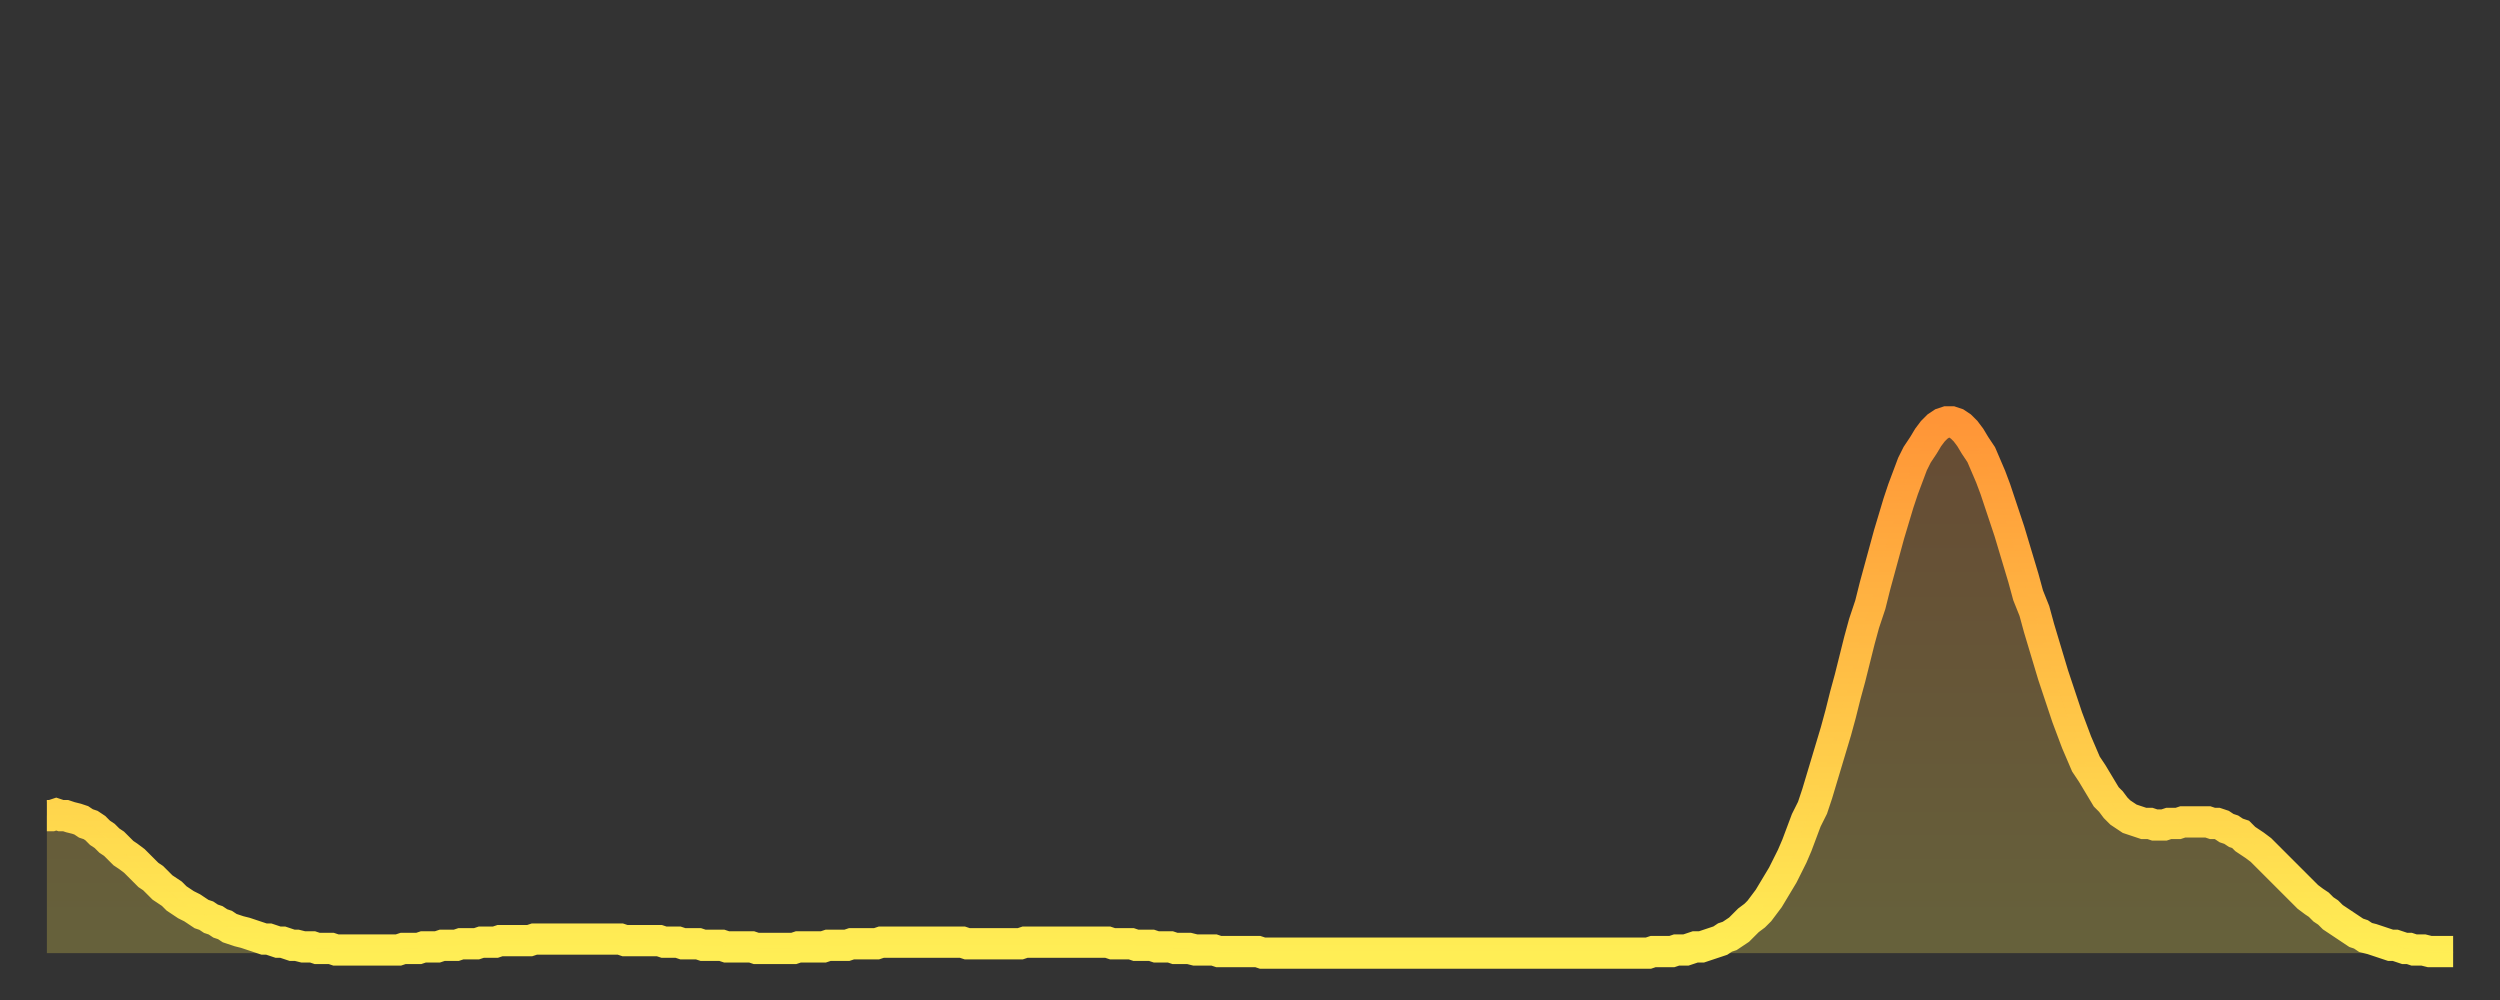
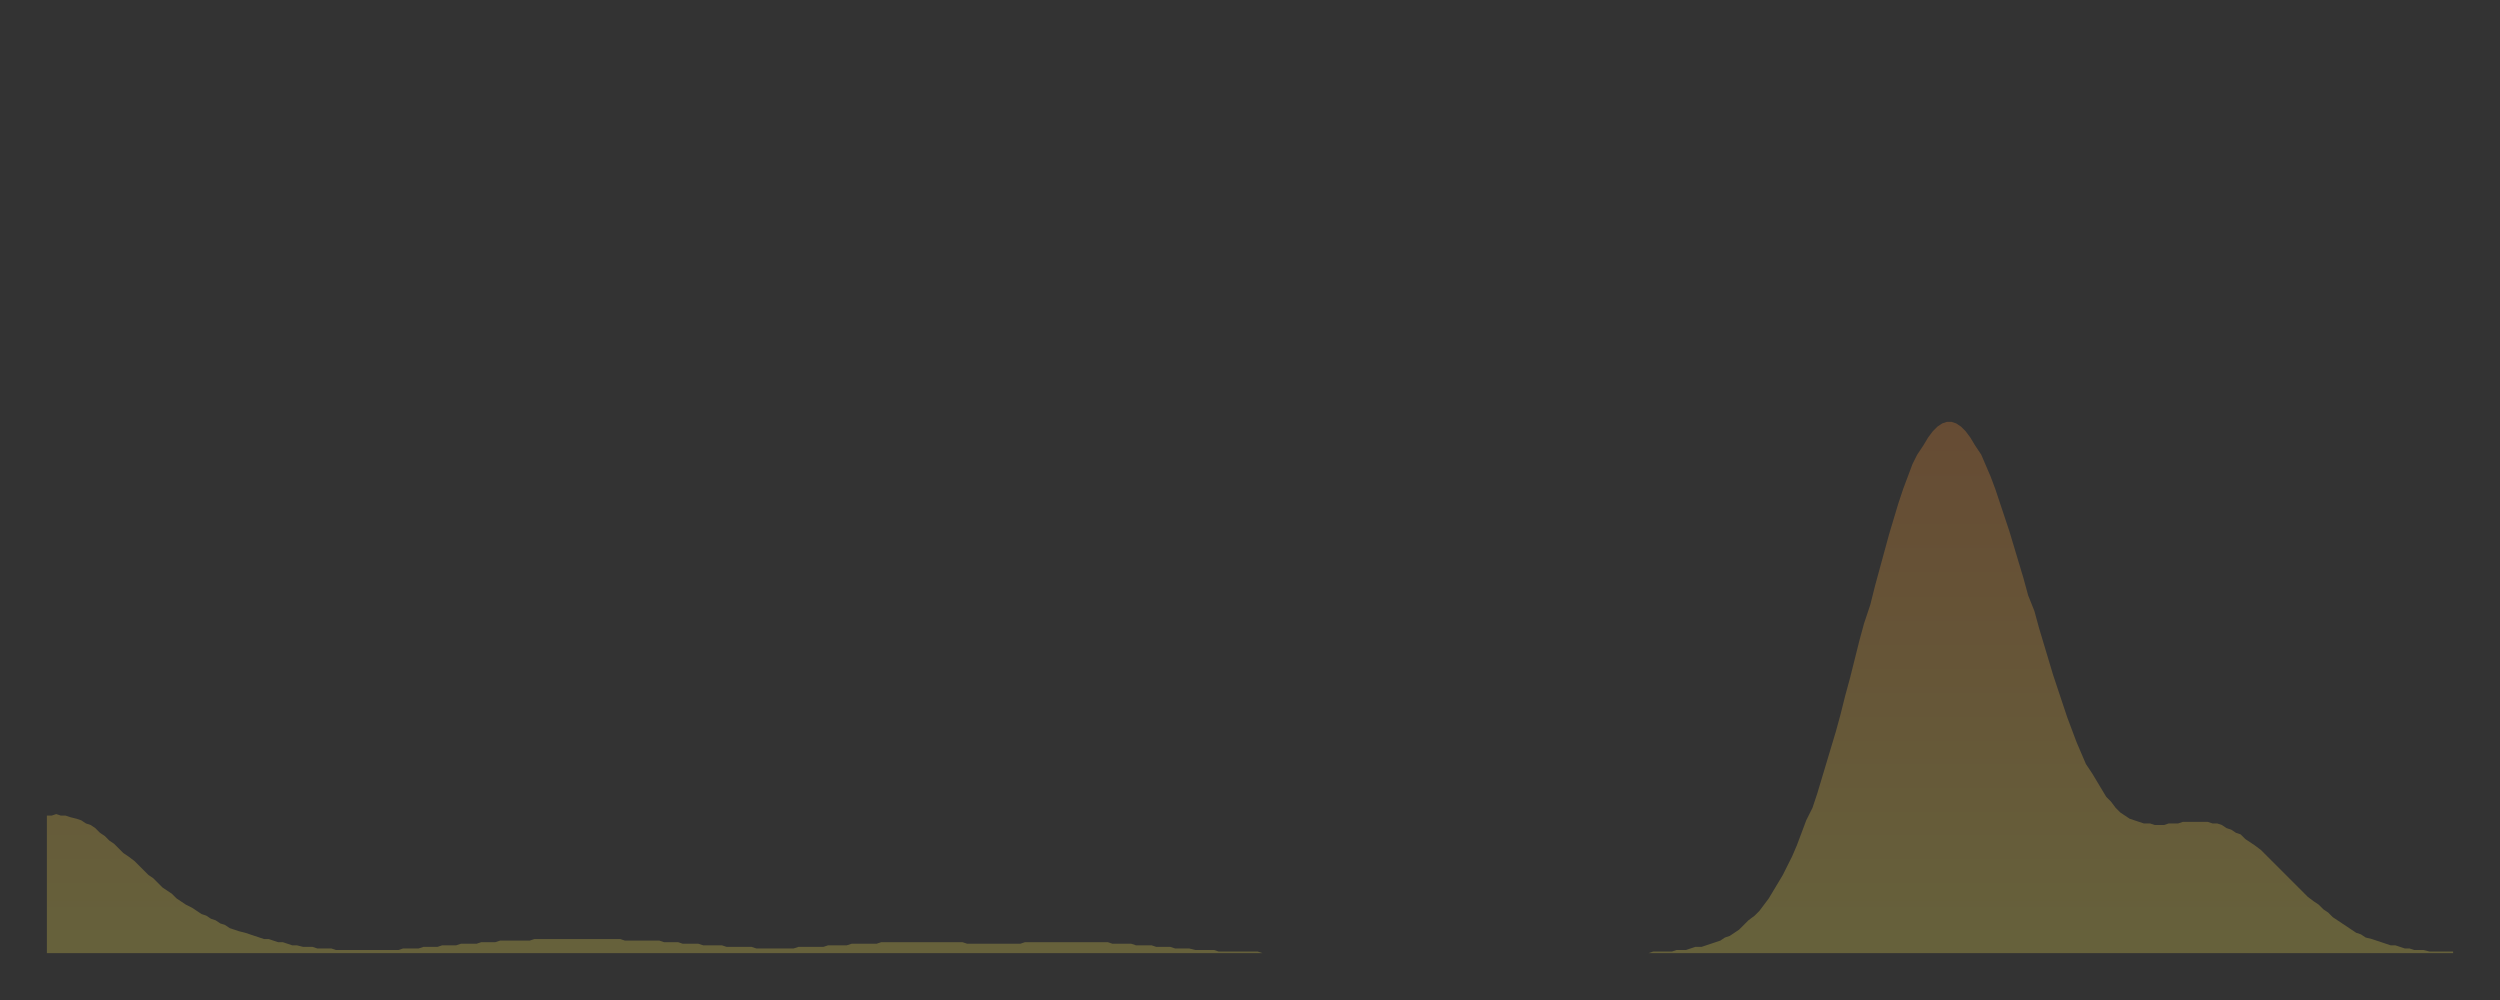
<svg xmlns="http://www.w3.org/2000/svg" baseProfile="full" height="64" version="1.1" width="160">
  <rect width="100%" height="100%" fill="#333333" stroke="none" />
  <defs>
    <linearGradient id="id254092" x1="0" x2="0" y1="0" y2="1">
      <stop offset="0%" stop-color="#ff9537" />
      <stop offset="50%" stop-color="#ffc146" />
      <stop offset="100%" stop-color="#ffee55" />
    </linearGradient>
  </defs>
  <g transform="translate(3,3)">
    <g>
-       <path d="M 0.0 49.2 0.3 49.2 0.6 49.1 0.9 49.2 1.2 49.2 1.5 49.3 1.9 49.4 2.2 49.5 2.5 49.7 2.8 49.8 3.1 50.0 3.4 50.3 3.7 50.5 4.0 50.8 4.3 51.0 4.6 51.3 4.9 51.6 5.2 51.8 5.6 52.1 5.9 52.4 6.2 52.7 6.5 53.0 6.8 53.2 7.1 53.5 7.4 53.8 7.7 54.0 8.0 54.2 8.3 54.5 8.6 54.7 8.9 54.9 9.3 55.1 9.6 55.3 9.9 55.5 10.2 55.6 10.5 55.8 10.8 55.9 11.1 56.1 11.4 56.2 11.7 56.4 12.0 56.5 12.3 56.6 12.7 56.7 13.0 56.8 13.3 56.9 13.6 57.0 13.9 57.1 14.2 57.1 14.5 57.2 14.8 57.3 15.1 57.3 15.4 57.4 15.7 57.5 16.0 57.5 16.4 57.6 16.7 57.6 17.0 57.6 17.3 57.7 17.6 57.7 17.9 57.7 18.2 57.7 18.5 57.8 18.8 57.8 19.1 57.8 19.4 57.8 19.8 57.8 20.1 57.8 20.4 57.8 20.7 57.8 21.0 57.8 21.3 57.8 21.6 57.8 21.9 57.8 22.2 57.8 22.5 57.8 22.8 57.7 23.1 57.7 23.5 57.7 23.8 57.7 24.1 57.6 24.4 57.6 24.7 57.6 25.0 57.6 25.3 57.5 25.6 57.5 25.9 57.5 26.2 57.5 26.5 57.4 26.8 57.4 27.2 57.4 27.5 57.4 27.8 57.3 28.1 57.3 28.4 57.3 28.7 57.3 29.0 57.2 29.3 57.2 29.6 57.2 29.9 57.2 30.2 57.2 30.6 57.2 30.9 57.2 31.2 57.1 31.5 57.1 31.8 57.1 32.1 57.1 32.4 57.1 32.7 57.1 33.0 57.1 33.3 57.1 33.6 57.1 33.9 57.1 34.3 57.1 34.6 57.1 34.9 57.1 35.2 57.1 35.5 57.1 35.8 57.1 36.1 57.1 36.4 57.1 36.7 57.1 37.0 57.2 37.3 57.2 37.7 57.2 38.0 57.2 38.3 57.2 38.6 57.2 38.9 57.2 39.2 57.2 39.5 57.3 39.8 57.3 40.1 57.3 40.4 57.3 40.7 57.4 41.0 57.4 41.4 57.4 41.7 57.4 42.0 57.5 42.3 57.5 42.6 57.5 42.9 57.5 43.2 57.5 43.5 57.6 43.8 57.6 44.1 57.6 44.4 57.6 44.7 57.6 45.1 57.6 45.4 57.7 45.7 57.7 46.0 57.7 46.3 57.7 46.6 57.7 46.9 57.7 47.2 57.7 47.5 57.7 47.8 57.7 48.1 57.6 48.5 57.6 48.8 57.6 49.1 57.6 49.4 57.6 49.7 57.6 50.0 57.5 50.3 57.5 50.6 57.5 50.9 57.5 51.2 57.5 51.5 57.4 51.8 57.4 52.2 57.4 52.5 57.4 52.8 57.4 53.1 57.4 53.4 57.3 53.7 57.3 54.0 57.3 54.3 57.3 54.6 57.3 54.9 57.3 55.2 57.3 55.6 57.3 55.9 57.3 56.2 57.3 56.5 57.3 56.8 57.3 57.1 57.3 57.4 57.3 57.7 57.3 58.0 57.3 58.3 57.3 58.6 57.3 58.9 57.4 59.3 57.4 59.6 57.4 59.9 57.4 60.2 57.4 60.5 57.4 60.8 57.4 61.1 57.4 61.4 57.4 61.7 57.4 62.0 57.4 62.3 57.4 62.6 57.3 63.0 57.3 63.3 57.3 63.6 57.3 63.9 57.3 64.2 57.3 64.5 57.3 64.8 57.3 65.1 57.3 65.4 57.3 65.7 57.3 66.0 57.3 66.4 57.3 66.7 57.3 67.0 57.3 67.3 57.3 67.6 57.3 67.9 57.3 68.2 57.4 68.5 57.4 68.8 57.4 69.1 57.4 69.4 57.4 69.7 57.5 70.1 57.5 70.4 57.5 70.7 57.5 71.0 57.6 71.3 57.6 71.6 57.6 71.9 57.6 72.2 57.7 72.5 57.7 72.8 57.7 73.1 57.7 73.5 57.8 73.8 57.8 74.1 57.8 74.4 57.8 74.7 57.8 75.0 57.9 75.3 57.9 75.6 57.9 75.9 57.9 76.2 57.9 76.5 57.9 76.8 57.9 77.2 57.9 77.5 57.9 77.8 58.0 78.1 58.0 78.4 58.0 78.7 58.0 79.0 58.0 79.3 58.0 79.6 58.0 79.9 58.0 80.2 58.0 80.5 58.0 80.9 58.0 81.2 58.0 81.5 58.0 81.8 58.0 82.1 58.0 82.4 58.0 82.7 58.0 83.0 58.0 83.3 58.0 83.6 58.0 83.9 58.0 84.3 58.0 84.6 58.0 84.9 58.0 85.2 58.0 85.5 58.0 85.8 58.0 86.1 58.0 86.4 58.0 86.7 58.0 87.0 58.0 87.3 58.0 87.6 58.0 88.0 58.0 88.3 58.0 88.6 58.0 88.9 58.0 89.2 58.0 89.5 58.0 89.8 58.0 90.1 58.0 90.4 58.0 90.7 58.0 91.0 58.0 91.4 58.0 91.7 58.0 92.0 58.0 92.3 58.0 92.6 58.0 92.9 58.0 93.2 58.0 93.5 58.0 93.8 58.0 94.1 58.0 94.4 58.0 94.7 58.0 95.1 58.0 95.4 58.0 95.7 58.0 96.0 58.0 96.3 58.0 96.6 58.0 96.9 58.0 97.2 58.0 97.5 58.0 97.8 58.0 98.1 58.0 98.4 58.0 98.8 58.0 99.1 58.0 99.4 58.0 99.7 58.0 100.0 58.0 100.3 58.0 100.6 58.0 100.9 58.0 101.2 58.0 101.5 58.0 101.8 58.0 102.2 58.0 102.5 58.0 102.8 57.9 103.1 57.9 103.4 57.9 103.7 57.9 104.0 57.9 104.3 57.8 104.6 57.8 104.9 57.8 105.2 57.7 105.5 57.6 105.9 57.6 106.2 57.5 106.5 57.4 106.8 57.3 107.1 57.2 107.4 57.0 107.7 56.9 108.0 56.7 108.3 56.5 108.6 56.2 108.9 55.9 109.3 55.6 109.6 55.3 109.9 54.9 110.2 54.5 110.5 54.0 110.8 53.5 111.1 53.0 111.4 52.4 111.7 51.8 112.0 51.1 112.3 50.3 112.6 49.5 113.0 48.7 113.3 47.8 113.6 46.8 113.9 45.8 114.2 44.8 114.5 43.8 114.8 42.7 115.1 41.5 115.4 40.4 115.7 39.2 116.0 38.0 116.3 36.9 116.7 35.7 117.0 34.5 117.3 33.4 117.6 32.3 117.9 31.2 118.2 30.2 118.5 29.2 118.8 28.3 119.1 27.5 119.4 26.7 119.7 26.1 120.1 25.5 120.4 25.0 120.7 24.6 121.0 24.3 121.3 24.1 121.6 24.0 121.9 24.0 122.2 24.1 122.5 24.3 122.8 24.6 123.1 25.0 123.4 25.5 123.8 26.1 124.1 26.8 124.4 27.5 124.7 28.3 125.0 29.2 125.3 30.1 125.6 31.0 125.9 32.0 126.2 33.0 126.5 34.0 126.8 35.1 127.2 36.1 127.5 37.2 127.8 38.2 128.1 39.2 128.4 40.2 128.7 41.1 129.0 42.0 129.3 42.9 129.6 43.7 129.9 44.5 130.2 45.2 130.5 45.9 130.9 46.5 131.2 47.0 131.5 47.5 131.8 48.0 132.1 48.3 132.4 48.7 132.7 49.0 133.0 49.2 133.3 49.4 133.6 49.5 133.9 49.6 134.2 49.7 134.6 49.7 134.9 49.8 135.2 49.8 135.5 49.8 135.8 49.7 136.1 49.7 136.4 49.7 136.7 49.6 137.0 49.6 137.3 49.6 137.6 49.6 138.0 49.6 138.3 49.6 138.6 49.7 138.9 49.7 139.2 49.8 139.5 50.0 139.8 50.1 140.1 50.3 140.4 50.4 140.7 50.7 141.0 50.9 141.3 51.1 141.7 51.4 142.0 51.7 142.3 52.0 142.6 52.3 142.9 52.6 143.2 52.9 143.5 53.2 143.8 53.5 144.1 53.8 144.4 54.1 144.7 54.4 145.1 54.7 145.4 54.9 145.7 55.2 146.0 55.4 146.3 55.7 146.6 55.9 146.9 56.1 147.2 56.3 147.5 56.5 147.8 56.7 148.1 56.8 148.4 57.0 148.8 57.1 149.1 57.2 149.4 57.3 149.7 57.4 150.0 57.5 150.3 57.5 150.6 57.6 150.9 57.7 151.2 57.7 151.5 57.8 151.8 57.8 152.1 57.8 152.5 57.9 152.8 57.9 153.1 57.9 153.4 57.9 153.7 57.9 154.0 57.9" fill="none" id="graph-curve" opacity="1" stroke="url(#id254092)" stroke-width="2" />
      <path d="M 0 58 L 0.0 49.2 0.3 49.2 0.6 49.1 0.9 49.2 1.2 49.2 1.5 49.3 1.9 49.4 2.2 49.5 2.5 49.7 2.8 49.8 3.1 50.0 3.4 50.3 3.7 50.5 4.0 50.8 4.3 51.0 4.6 51.3 4.9 51.6 5.2 51.8 5.6 52.1 5.9 52.4 6.2 52.7 6.5 53.0 6.8 53.2 7.1 53.5 7.4 53.8 7.7 54.0 8.0 54.2 8.3 54.5 8.6 54.7 8.9 54.9 9.3 55.1 9.6 55.3 9.9 55.5 10.2 55.6 10.5 55.8 10.8 55.9 11.1 56.1 11.4 56.2 11.7 56.4 12.0 56.5 12.3 56.6 12.7 56.7 13.0 56.8 13.3 56.9 13.6 57.0 13.9 57.1 14.2 57.1 14.5 57.2 14.8 57.3 15.1 57.3 15.4 57.4 15.7 57.5 16.0 57.5 16.4 57.6 16.7 57.6 17.0 57.6 17.3 57.7 17.6 57.7 17.9 57.7 18.2 57.7 18.5 57.8 18.8 57.8 19.1 57.8 19.4 57.8 19.8 57.8 20.1 57.8 20.4 57.8 20.7 57.8 21.0 57.8 21.3 57.8 21.6 57.8 21.9 57.8 22.2 57.8 22.5 57.8 22.8 57.7 23.1 57.7 23.5 57.7 23.8 57.7 24.1 57.6 24.4 57.6 24.7 57.6 25.0 57.6 25.3 57.5 25.6 57.5 25.9 57.5 26.2 57.5 26.5 57.4 26.8 57.4 27.2 57.4 27.5 57.4 27.8 57.3 28.1 57.3 28.4 57.3 28.7 57.3 29.0 57.2 29.3 57.2 29.6 57.2 29.9 57.2 30.2 57.2 30.6 57.2 30.9 57.2 31.2 57.1 31.5 57.1 31.8 57.1 32.1 57.1 32.4 57.1 32.7 57.1 33.0 57.1 33.3 57.1 33.6 57.1 33.9 57.1 34.3 57.1 34.6 57.1 34.9 57.1 35.2 57.1 35.5 57.1 35.8 57.1 36.1 57.1 36.4 57.1 36.7 57.1 37.0 57.2 37.3 57.2 37.7 57.2 38.0 57.2 38.3 57.2 38.6 57.2 38.9 57.2 39.2 57.2 39.5 57.3 39.8 57.3 40.1 57.3 40.4 57.3 40.7 57.4 41.0 57.4 41.4 57.4 41.7 57.4 42.0 57.5 42.3 57.5 42.6 57.5 42.9 57.5 43.2 57.5 43.5 57.6 43.8 57.6 44.1 57.6 44.4 57.6 44.7 57.6 45.1 57.6 45.4 57.7 45.7 57.7 46.0 57.7 46.3 57.7 46.6 57.7 46.9 57.7 47.2 57.7 47.5 57.7 47.8 57.7 48.1 57.6 48.5 57.6 48.8 57.6 49.1 57.6 49.4 57.6 49.7 57.6 50.0 57.5 50.3 57.5 50.6 57.5 50.9 57.5 51.2 57.5 51.5 57.4 51.8 57.4 52.2 57.4 52.5 57.4 52.8 57.4 53.1 57.4 53.4 57.3 53.7 57.3 54.0 57.3 54.3 57.3 54.6 57.3 54.9 57.3 55.2 57.3 55.6 57.3 55.9 57.3 56.2 57.3 56.5 57.3 56.8 57.3 57.1 57.3 57.4 57.3 57.7 57.3 58.0 57.3 58.3 57.3 58.6 57.3 58.9 57.4 59.3 57.4 59.6 57.4 59.9 57.4 60.2 57.4 60.5 57.4 60.8 57.4 61.1 57.4 61.4 57.4 61.7 57.4 62.0 57.4 62.3 57.4 62.6 57.3 63.0 57.3 63.3 57.3 63.6 57.3 63.9 57.3 64.2 57.3 64.5 57.3 64.8 57.3 65.1 57.3 65.4 57.3 65.7 57.3 66.0 57.3 66.4 57.3 66.7 57.3 67.0 57.3 67.3 57.3 67.6 57.3 67.9 57.3 68.2 57.4 68.5 57.4 68.8 57.4 69.1 57.4 69.4 57.4 69.7 57.5 70.1 57.5 70.4 57.5 70.7 57.5 71.0 57.6 71.3 57.6 71.6 57.6 71.9 57.6 72.2 57.7 72.5 57.7 72.8 57.7 73.1 57.7 73.5 57.8 73.8 57.8 74.1 57.8 74.4 57.8 74.7 57.8 75.0 57.9 75.3 57.9 75.6 57.9 75.9 57.9 76.2 57.9 76.5 57.9 76.8 57.9 77.2 57.9 77.5 57.9 77.8 58.0 78.1 58.0 78.4 58.0 78.7 58.0 79.0 58.0 79.3 58.0 79.6 58.0 79.9 58.0 80.2 58.0 80.5 58.0 80.9 58.0 81.2 58.0 81.5 58.0 81.8 58.0 82.1 58.0 82.4 58.0 82.7 58.0 83.0 58.0 83.3 58.0 83.6 58.0 83.9 58.0 84.3 58.0 84.6 58.0 84.9 58.0 85.2 58.0 85.5 58.0 85.8 58.0 86.1 58.0 86.4 58.0 86.7 58.0 87.0 58.0 87.3 58.0 87.6 58.0 88.0 58.0 88.3 58.0 88.6 58.0 88.9 58.0 89.2 58.0 89.5 58.0 89.8 58.0 90.1 58.0 90.4 58.0 90.7 58.0 91.0 58.0 91.4 58.0 91.7 58.0 92.0 58.0 92.3 58.0 92.6 58.0 92.9 58.0 93.2 58.0 93.5 58.0 93.8 58.0 94.1 58.0 94.4 58.0 94.7 58.0 95.1 58.0 95.4 58.0 95.7 58.0 96.0 58.0 96.3 58.0 96.6 58.0 96.9 58.0 97.2 58.0 97.5 58.0 97.8 58.0 98.1 58.0 98.4 58.0 98.8 58.0 99.1 58.0 99.4 58.0 99.7 58.0 100.0 58.0 100.3 58.0 100.6 58.0 100.9 58.0 101.2 58.0 101.5 58.0 101.8 58.0 102.2 58.0 102.5 58.0 102.8 57.9 103.1 57.9 103.4 57.9 103.7 57.9 104.0 57.9 104.3 57.8 104.6 57.8 104.9 57.8 105.2 57.7 105.5 57.6 105.9 57.6 106.2 57.5 106.5 57.4 106.8 57.3 107.1 57.2 107.4 57.0 107.7 56.9 108.0 56.7 108.3 56.5 108.6 56.2 108.9 55.9 109.3 55.6 109.6 55.3 109.9 54.9 110.2 54.5 110.5 54.0 110.8 53.5 111.1 53.0 111.4 52.4 111.7 51.8 112.0 51.1 112.3 50.3 112.6 49.5 113.0 48.7 113.3 47.8 113.6 46.8 113.9 45.8 114.2 44.8 114.5 43.8 114.8 42.7 115.1 41.5 115.4 40.4 115.7 39.2 116.0 38.0 116.3 36.9 116.7 35.7 117.0 34.5 117.3 33.4 117.6 32.3 117.9 31.2 118.2 30.2 118.5 29.2 118.8 28.3 119.1 27.5 119.4 26.7 119.7 26.1 120.1 25.5 120.4 25.0 120.7 24.6 121.0 24.3 121.3 24.1 121.6 24.0 121.9 24.0 122.2 24.1 122.5 24.3 122.8 24.6 123.1 25.0 123.4 25.5 123.8 26.1 124.1 26.8 124.4 27.5 124.7 28.3 125.0 29.2 125.3 30.1 125.6 31.0 125.9 32.0 126.2 33.0 126.5 34.0 126.8 35.1 127.2 36.1 127.5 37.2 127.8 38.2 128.1 39.2 128.4 40.2 128.7 41.1 129.0 42.0 129.3 42.9 129.6 43.7 129.9 44.5 130.2 45.2 130.5 45.9 130.9 46.5 131.2 47.0 131.5 47.5 131.8 48.0 132.1 48.3 132.4 48.7 132.7 49.0 133.0 49.2 133.3 49.4 133.6 49.5 133.9 49.6 134.2 49.7 134.6 49.7 134.9 49.8 135.2 49.8 135.5 49.8 135.8 49.7 136.1 49.7 136.4 49.7 136.7 49.6 137.0 49.6 137.3 49.6 137.6 49.6 138.0 49.6 138.3 49.6 138.6 49.7 138.9 49.7 139.2 49.8 139.5 50.0 139.8 50.1 140.1 50.3 140.4 50.4 140.7 50.7 141.0 50.9 141.3 51.1 141.7 51.4 142.0 51.7 142.3 52.0 142.6 52.3 142.9 52.6 143.2 52.9 143.5 53.2 143.8 53.5 144.1 53.8 144.4 54.1 144.7 54.4 145.1 54.7 145.4 54.9 145.7 55.2 146.0 55.4 146.3 55.7 146.6 55.9 146.9 56.1 147.2 56.3 147.5 56.5 147.8 56.7 148.1 56.8 148.4 57.0 148.8 57.1 149.1 57.2 149.4 57.3 149.7 57.4 150.0 57.5 150.3 57.5 150.6 57.6 150.9 57.7 151.2 57.7 151.5 57.8 151.8 57.8 152.1 57.8 152.5 57.9 152.8 57.9 153.1 57.9 153.4 57.9 153.7 57.9 154.0 57.9 154 58" fill="url(#id254092)" fill-opacity=".25" id="graph-shadow" />
    </g>
  </g>
</svg>